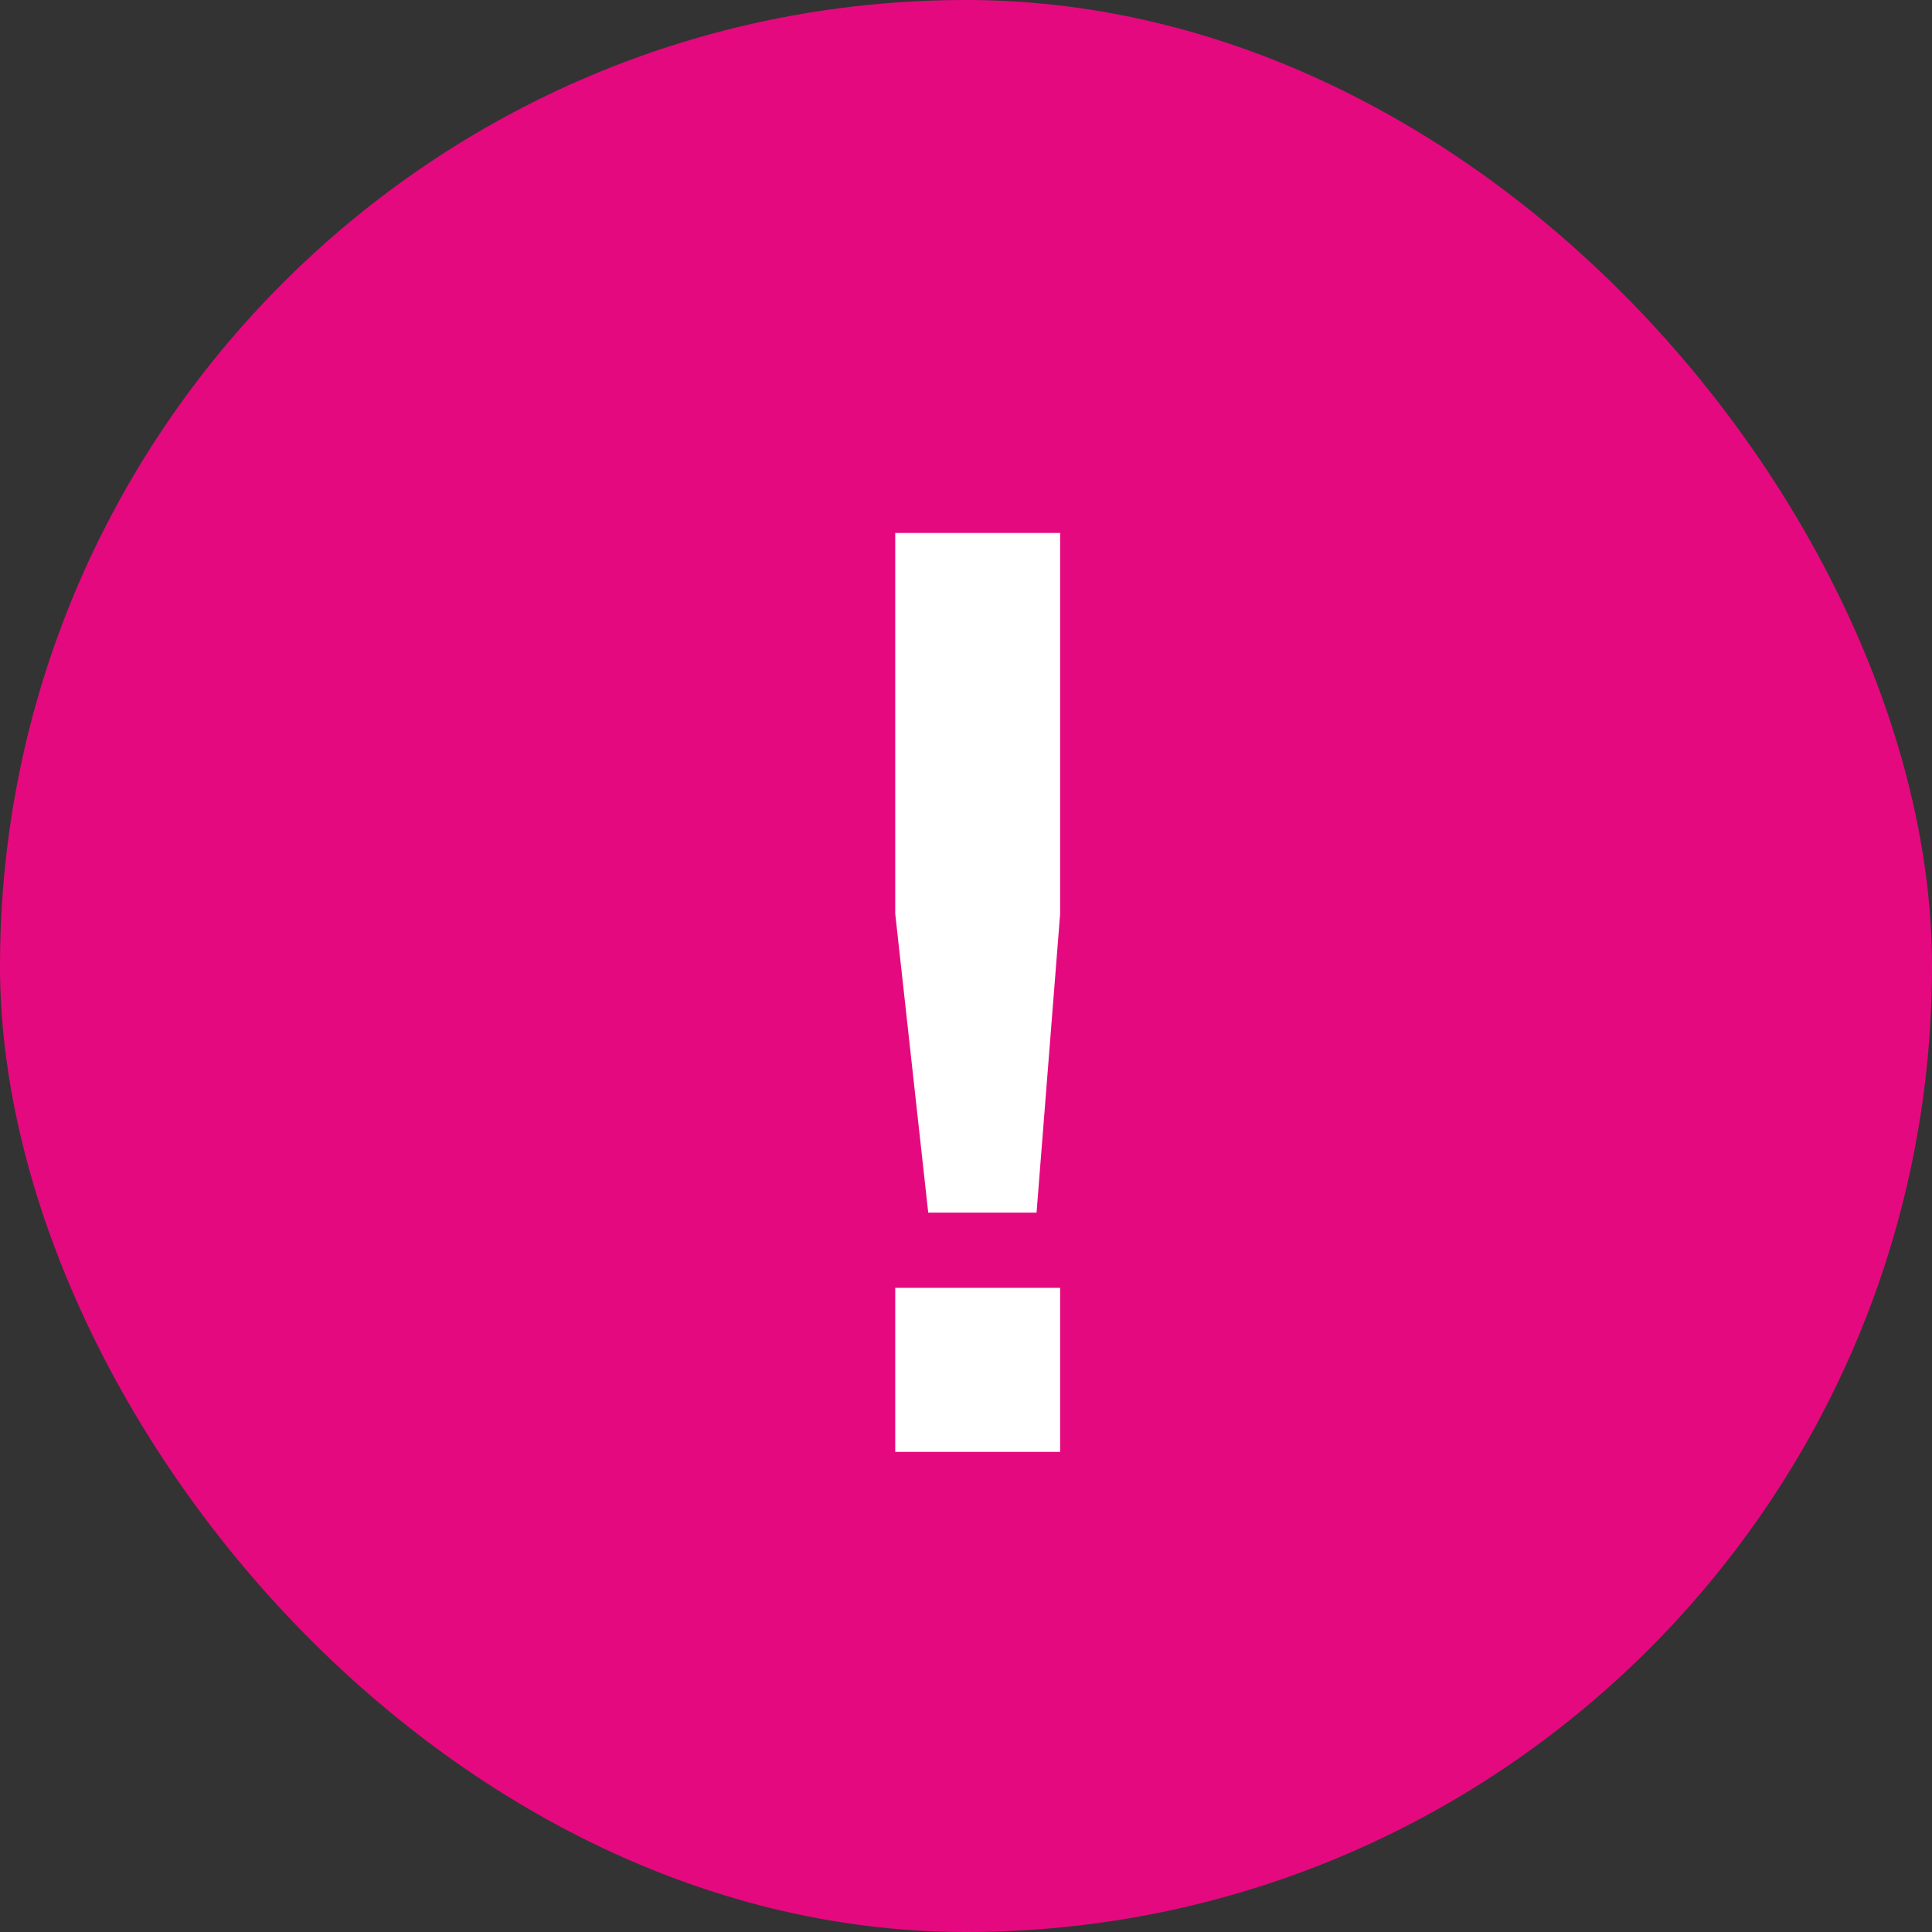
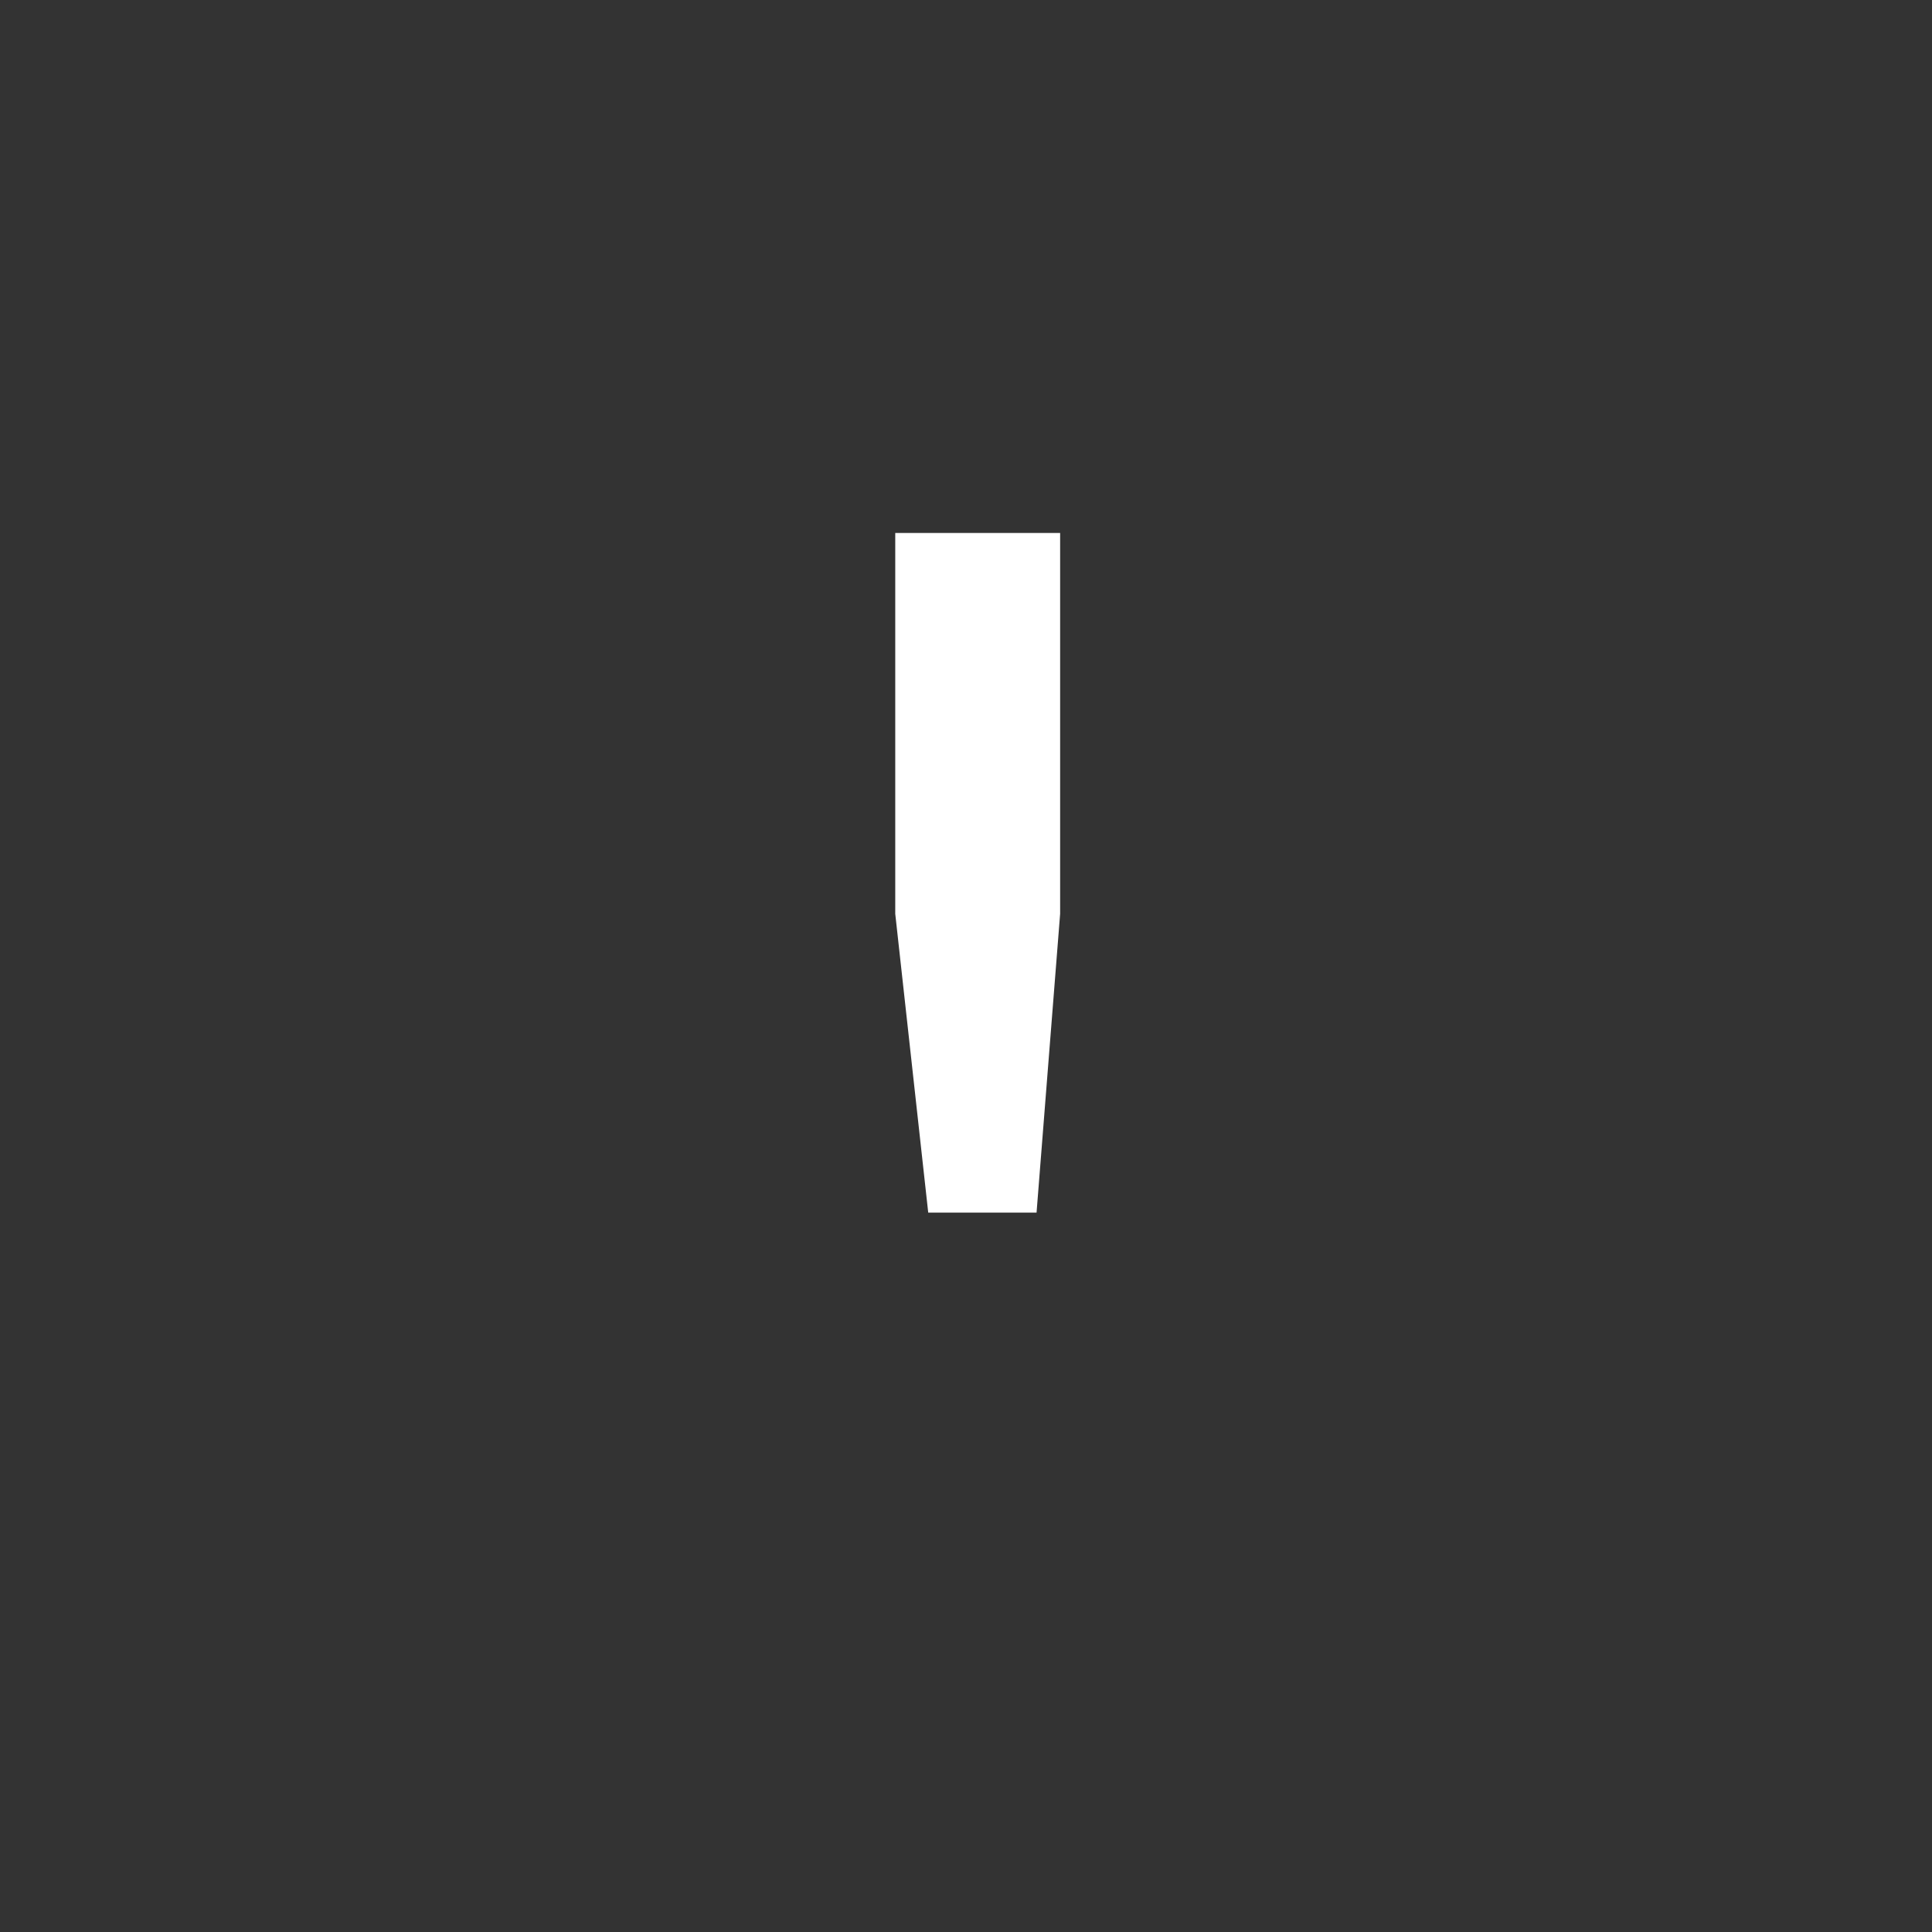
<svg xmlns="http://www.w3.org/2000/svg" width="29" height="29" viewBox="0 0 29 29" fill="none">
  <rect x="0" y="0" width="29" height="29" fill="#333333" stroke="none" />
-   <rect width="29" height="29" rx="14.5" fill="#E5097F" />
-   <path d="M13.438 21.793V19.331H15.913V21.793H13.438ZM13.438 13.717V8H15.913V13.717L15.559 18.202H13.933L13.438 13.717Z" fill="white" />
+   <path d="M13.438 21.793V19.331H15.913H13.438ZM13.438 13.717V8H15.913V13.717L15.559 18.202H13.933L13.438 13.717Z" fill="white" />
</svg>